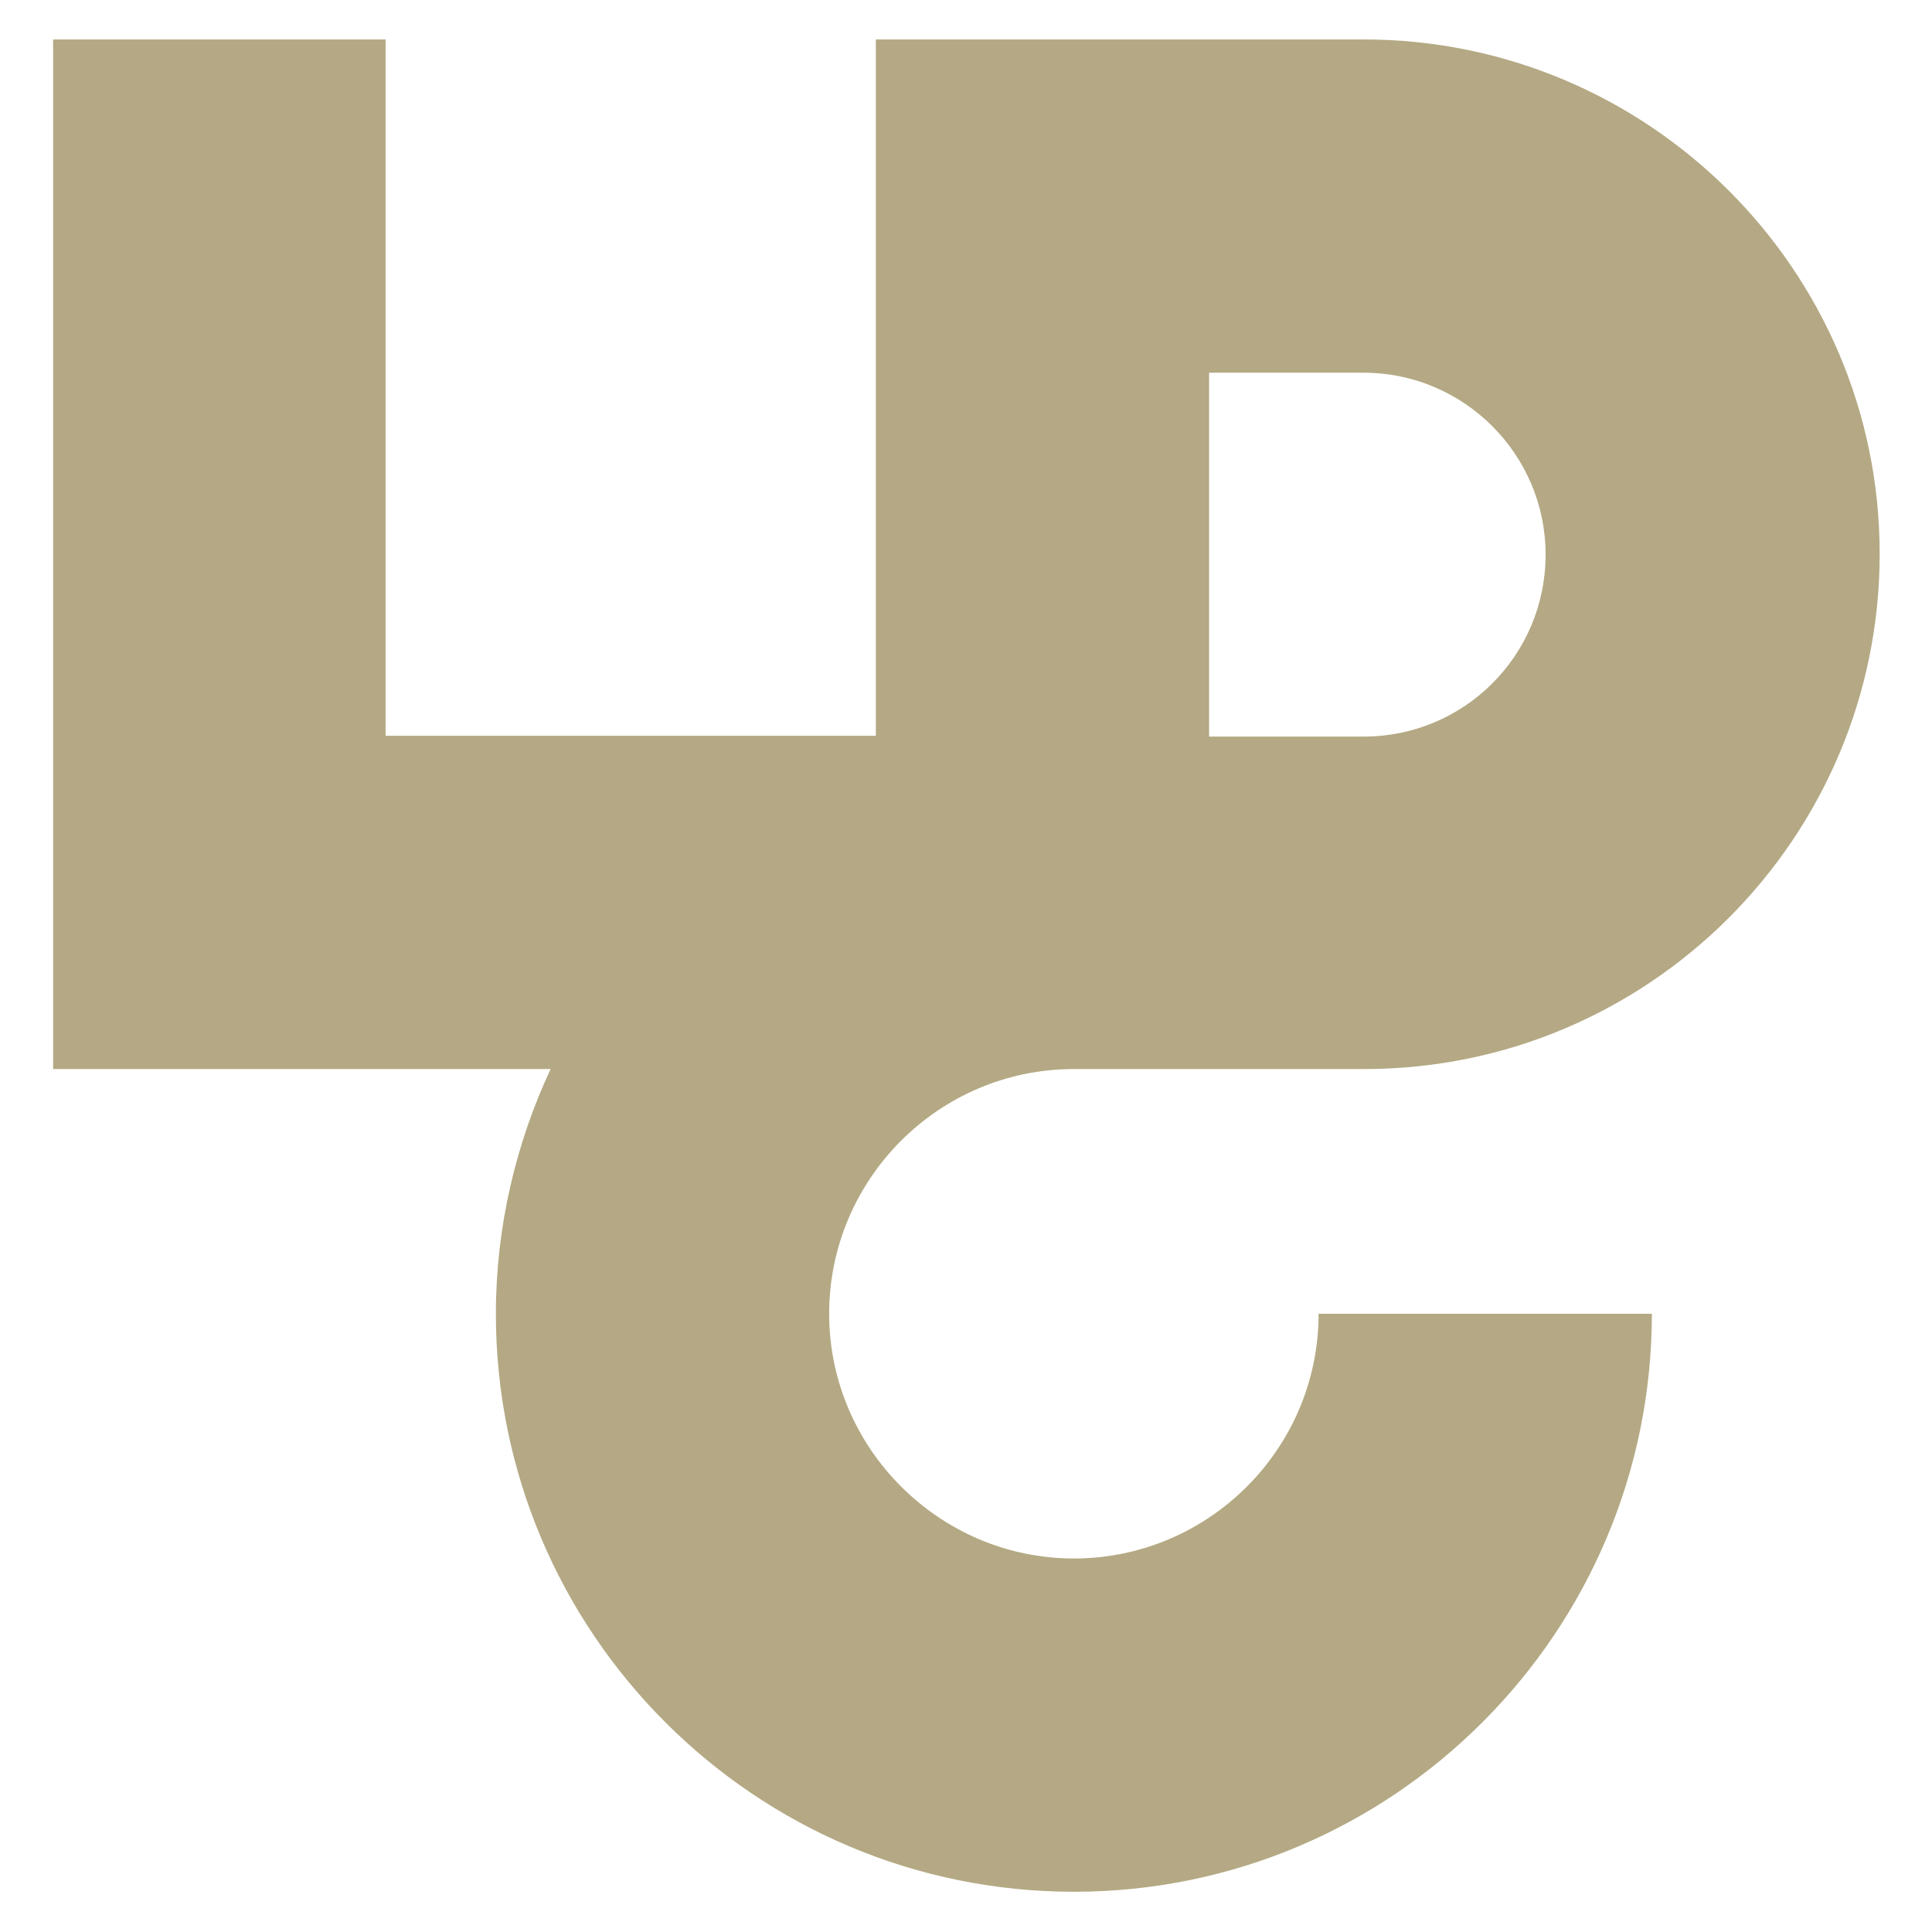
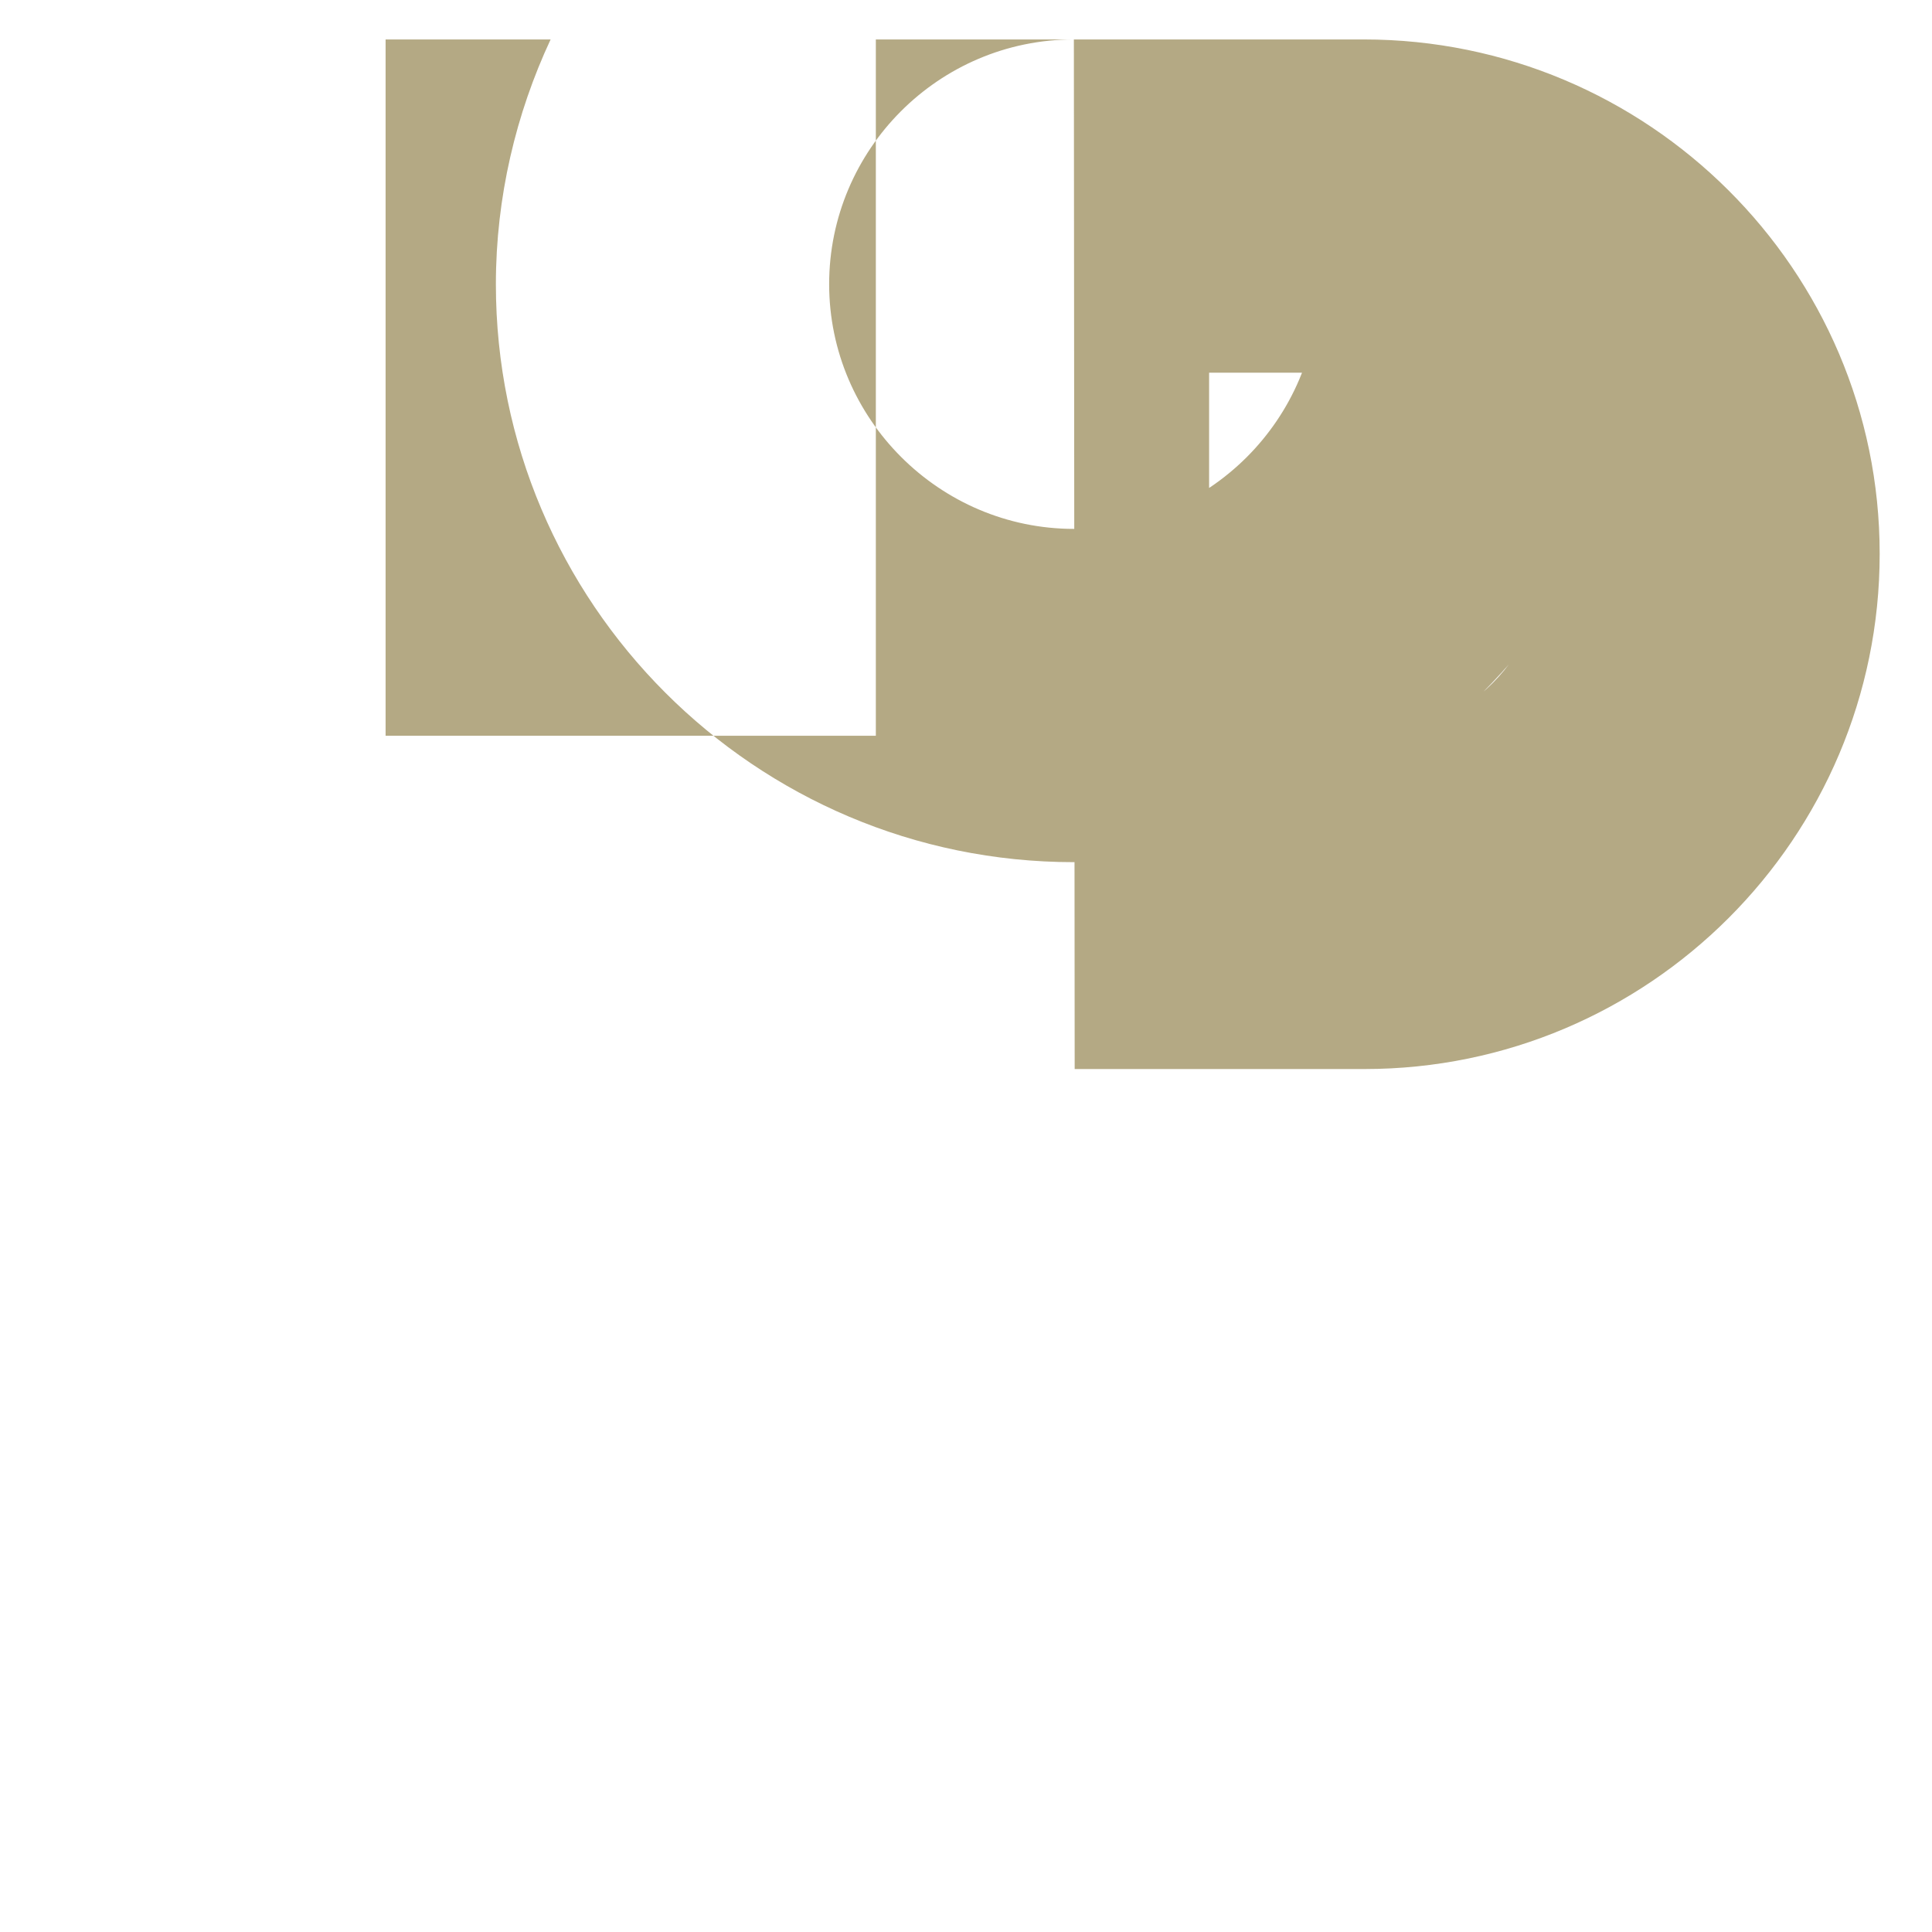
<svg xmlns="http://www.w3.org/2000/svg" id="_レイヤー_1" version="1.1" viewBox="0 0 240 240">
  <defs>
    <style>
      .st0 {
        fill: #b4a984;
      }
    </style>
  </defs>
-   <path class="st0" d="M133.5,132.8h36c35.3,0,64-28.7,64-64S204.7,4.9,169.4,4.9h-60.6v86.5h-60.9V4.9H6.6v127.9h61.8c-4.3,9.2-6.8,19.6-6.8,30.4,0,39.6,32.2,71.8,71.8,71.8s71.8-32.2,71.8-71.8h-41.4c0,16.8-13.7,30.4-30.4,30.4s-30.4-13.7-30.4-30.4,13.6-30.4,30.4-30.4ZM150.2,46.3h19.2c12.4,0,22.6,10.1,22.6,22.6s-10.1,22.6-22.6,22.6h-19.2v-45.1Z" />
+   <path class="st0" d="M133.5,132.8h36c35.3,0,64-28.7,64-64S204.7,4.9,169.4,4.9h-60.6v86.5h-60.9V4.9H6.6h61.8c-4.3,9.2-6.8,19.6-6.8,30.4,0,39.6,32.2,71.8,71.8,71.8s71.8-32.2,71.8-71.8h-41.4c0,16.8-13.7,30.4-30.4,30.4s-30.4-13.7-30.4-30.4,13.6-30.4,30.4-30.4ZM150.2,46.3h19.2c12.4,0,22.6,10.1,22.6,22.6s-10.1,22.6-22.6,22.6h-19.2v-45.1Z" />
</svg>